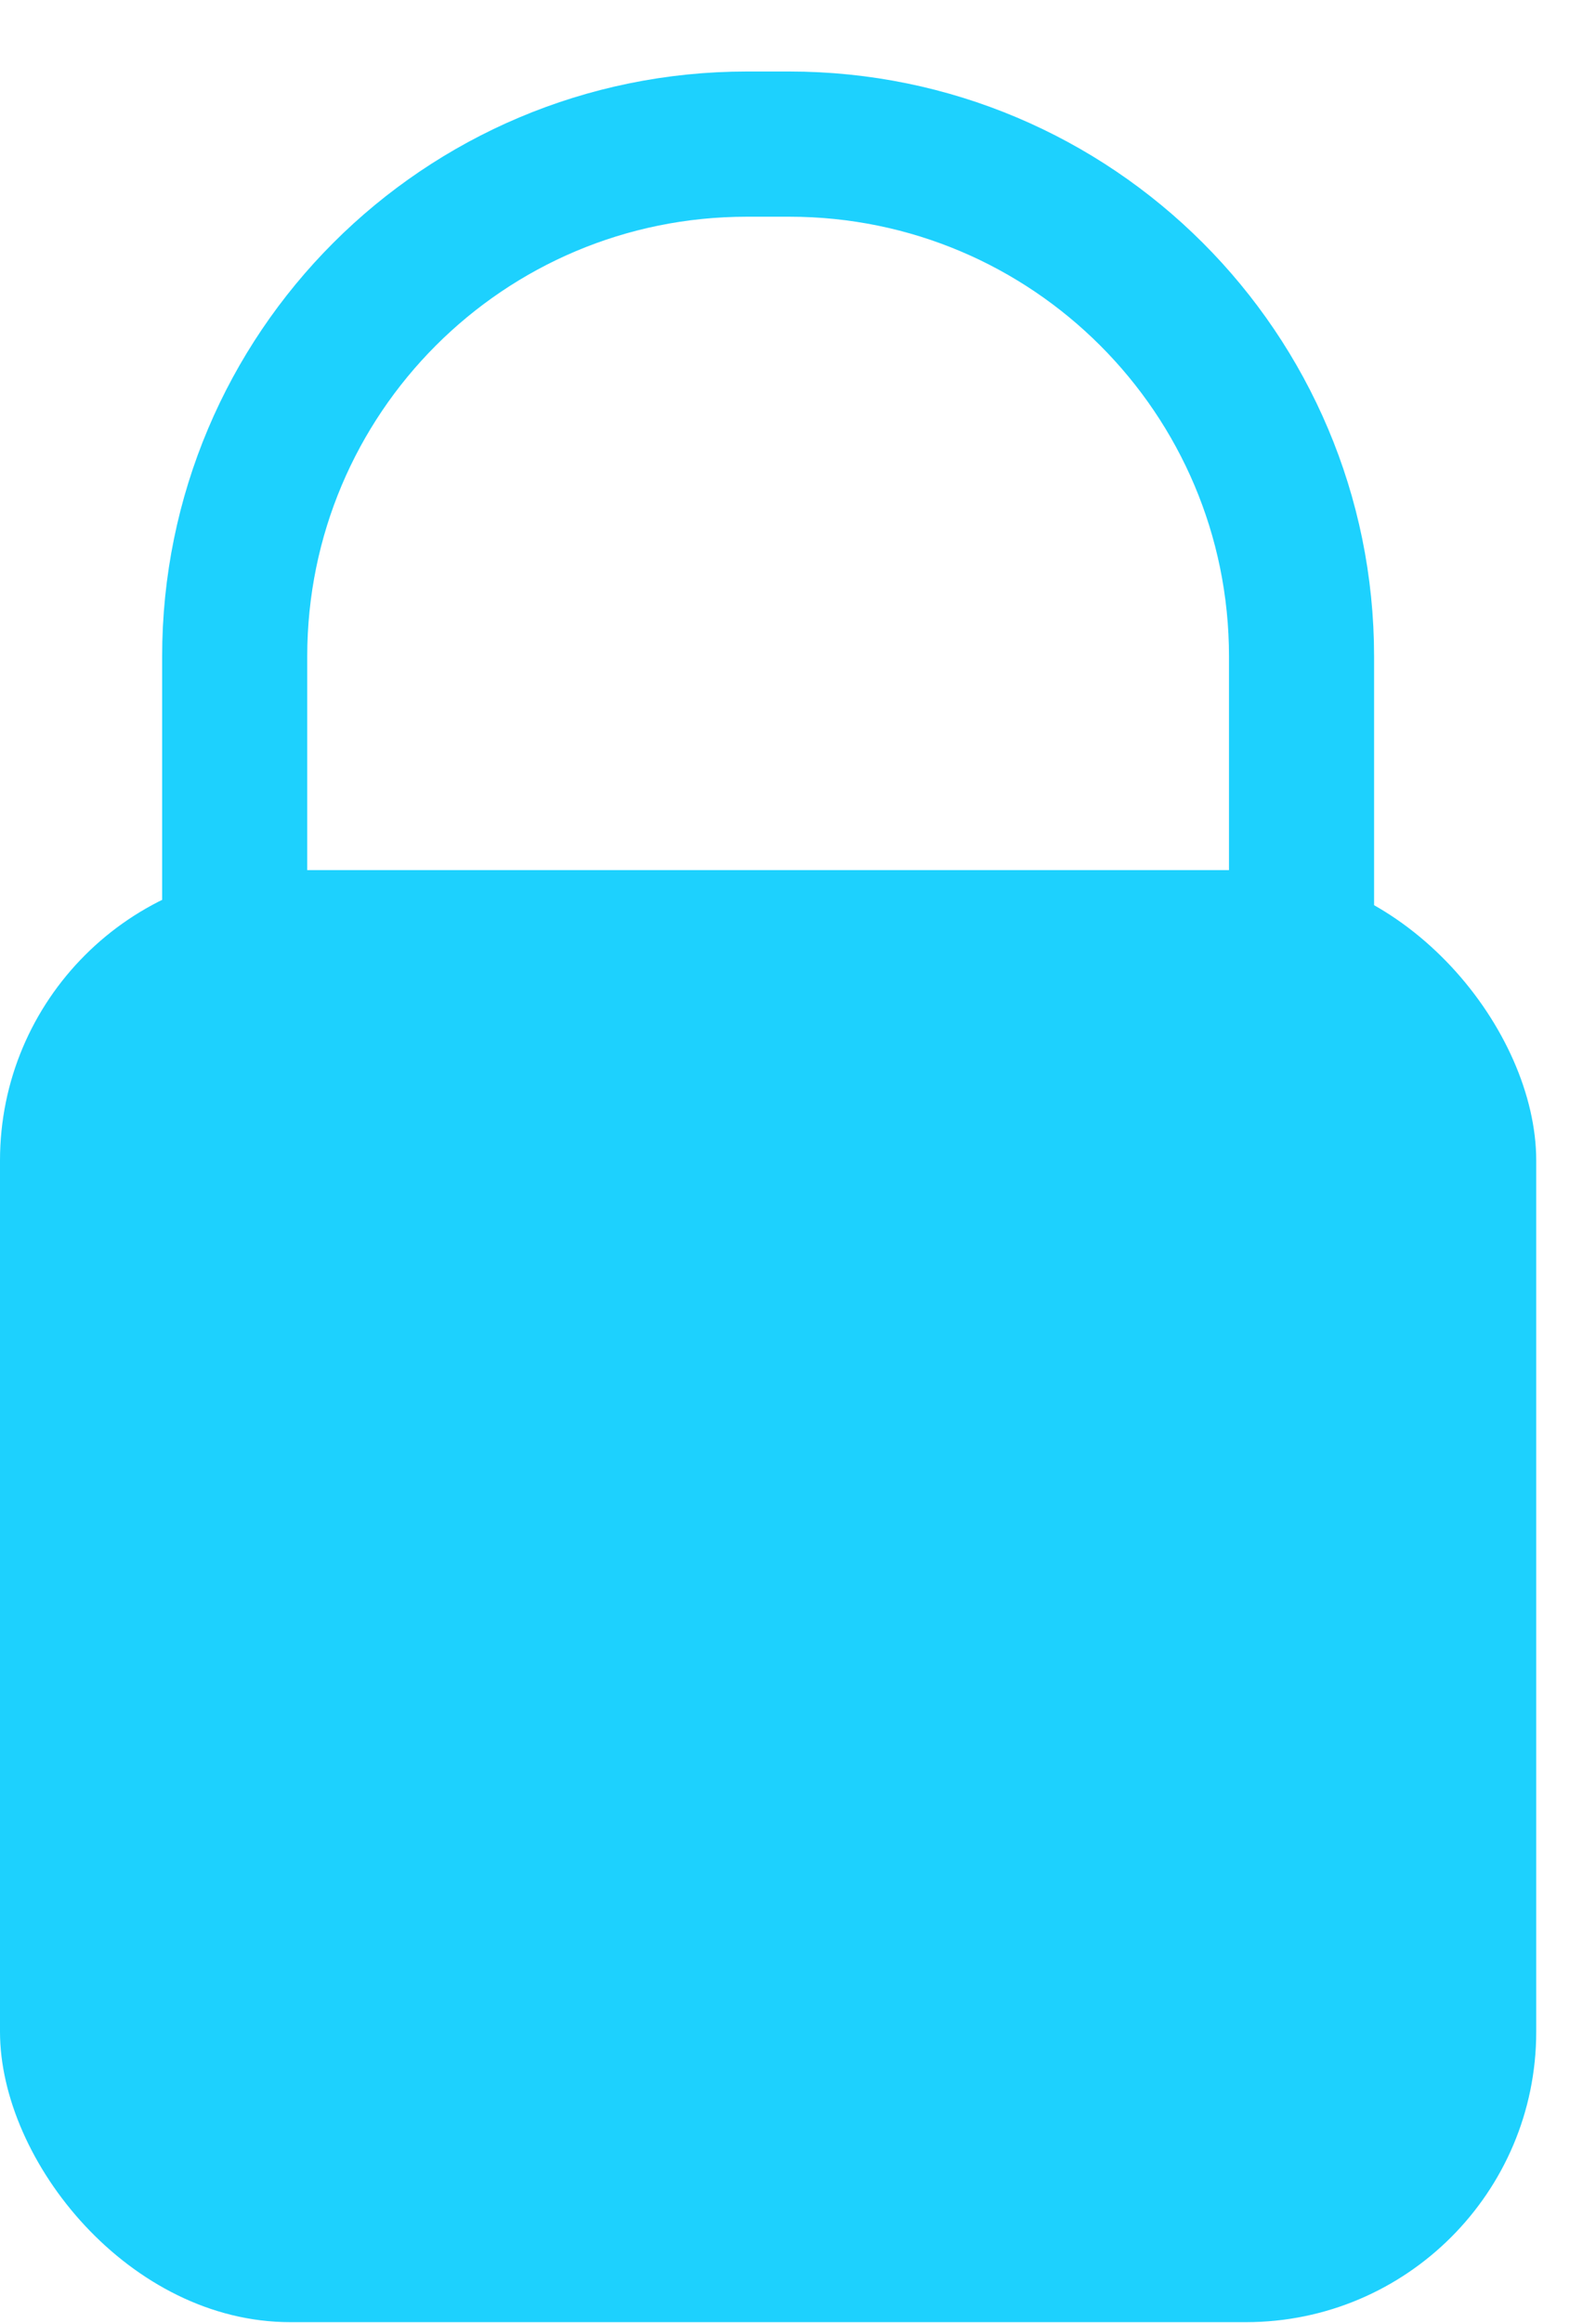
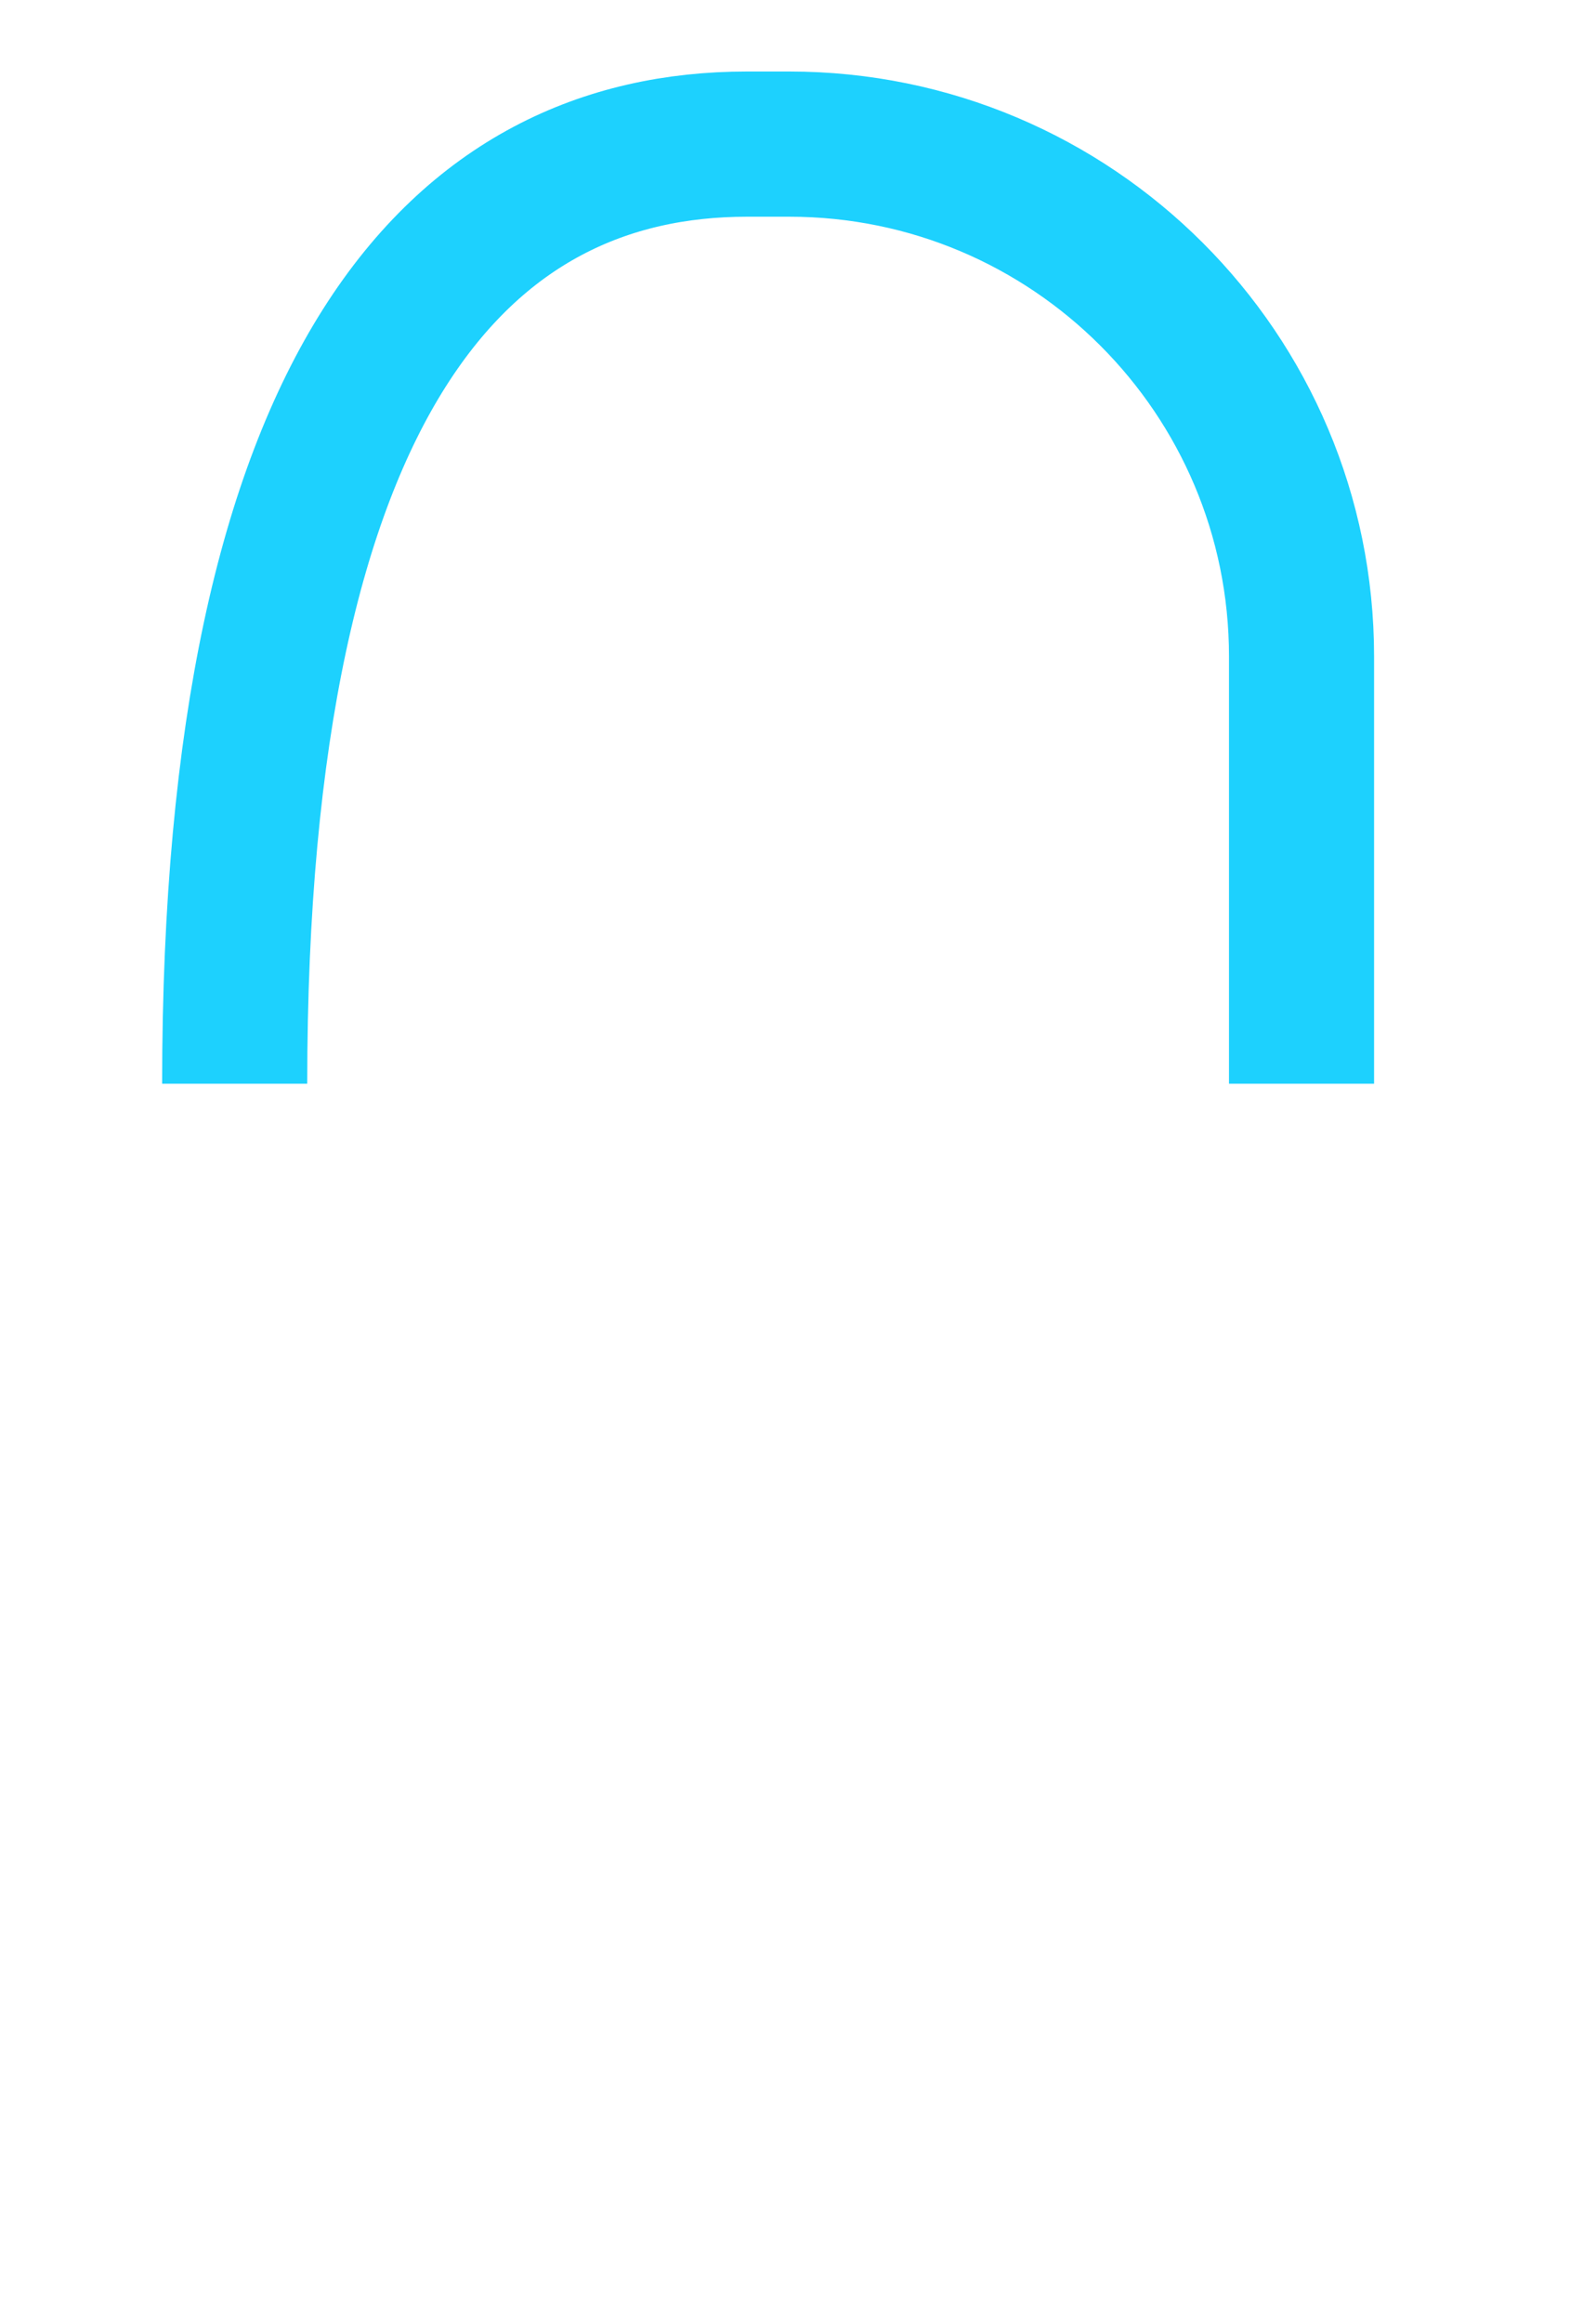
<svg xmlns="http://www.w3.org/2000/svg" xmlns:ns1="http://www.bohemiancoding.com/sketch/ns" width="22px" height="32px" viewBox="0 0 22 32" version="1.1">
  <title>Rectangle 1 + Rectangle 2</title>
  <desc>Created with Sketch.</desc>
  <defs />
  <g id="Welcome" stroke="none" stroke-width="1" fill="none" fill-rule="evenodd" ns1:type="MSPage">
    <g id="Desktop-HD-Copy-3" ns1:type="MSArtboardGroup" transform="translate(-146, -134)">
      <g id="Rectangle-1-+-Rectangle-2" ns1:type="MSLayerGroup" transform="translate(146, 135.985)">
-         <rect id="Rectangle-1" fill="#1DD1FE" ns1:type="MSShapeGroup" x="0" y="10" width="21.176" height="20" rx="4" />
-         <path d="M3.235,12.942 L3.235,7.058 C3.235,3.16 6.39,0 10.297,0 L10.879,0 C14.779,0 17.941,3.158 17.941,7.058 L17.941,12.942" id="Rectangle-2" stroke="#1DD1FE" stroke-width="2" ns1:type="MSShapeGroup" />
+         <path d="M3.235,12.942 C3.235,3.16 6.39,0 10.297,0 L10.879,0 C14.779,0 17.941,3.158 17.941,7.058 L17.941,12.942" id="Rectangle-2" stroke="#1DD1FE" stroke-width="2" ns1:type="MSShapeGroup" />
      </g>
    </g>
  </g>
</svg>